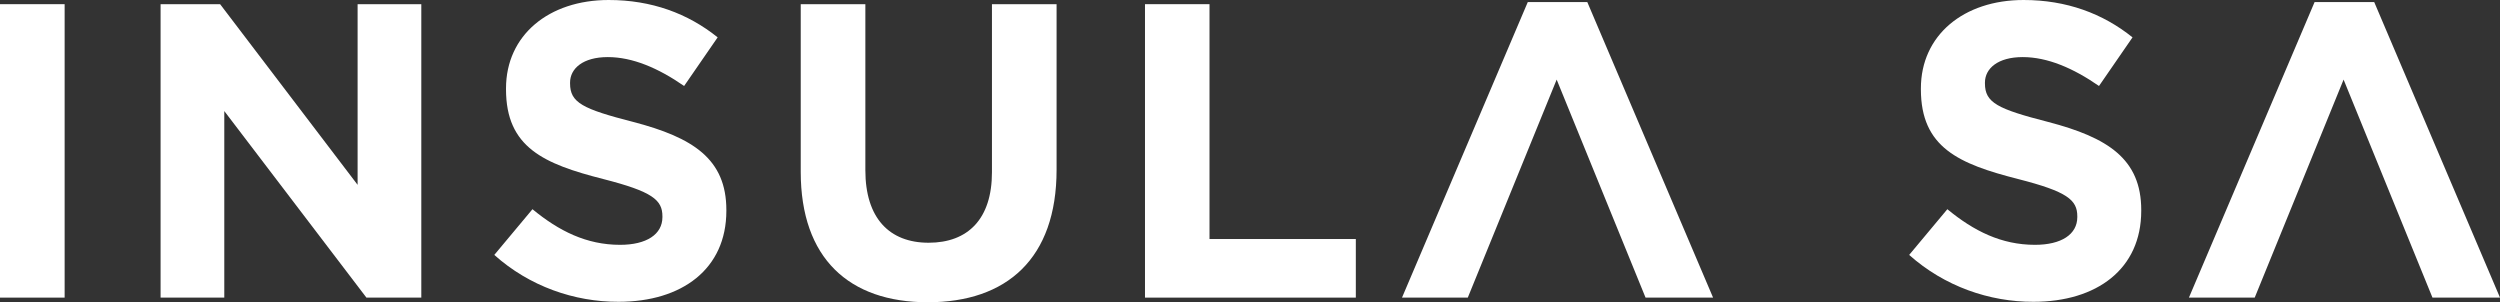
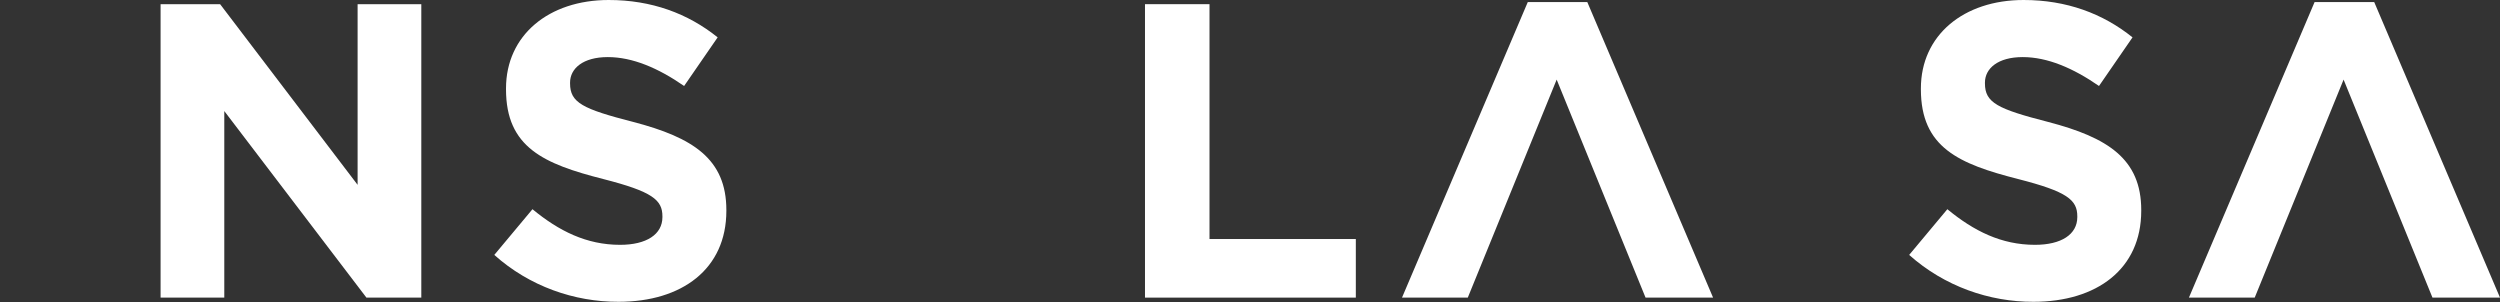
<svg xmlns="http://www.w3.org/2000/svg" id="Calque_1" x="0px" y="0px" viewBox="0 0 215.46 26.05" style="enable-background:new 0 0 215.46 26.05;" xml:space="preserve">
  <rect x="0" y="0" width="215.46" height="26.05" fill="#333333" stroke="none" />
  <style type="text/css"> .st0{fill:#FFFFFF;} </style>
  <g>
-     <rect y="0.36" class="st0" width="5.57" height="25.29" />
    <polygon class="st0" points="30.82,0.36 30.82,15.93 18.97,0.36 13.84,0.36 13.84,25.65 19.33,25.65 19.33,9.57 31.58,25.65 36.31,25.65 36.31,0.36 " />
    <g>
      <path class="st0" d="M42.6,21.97l3.29-3.94c2.28,1.88,4.66,3.07,7.55,3.07c2.28,0,3.65-0.9,3.65-2.39v-0.07 c0-1.41-0.87-2.13-5.1-3.21c-5.1-1.3-8.38-2.71-8.38-7.73v-0.08c0-4.59,3.69-7.62,8.85-7.62c3.69,0,6.83,1.16,9.39,3.22 l-2.89,4.19c-2.24-1.55-4.45-2.49-6.58-2.49s-3.25,0.98-3.25,2.2v0.07c0,1.66,1.08,2.2,5.45,3.32c5.13,1.34,8.02,3.18,8.02,7.59 v0.07c0,5.02-3.83,7.84-9.29,7.84C49.5,26.02,45.63,24.68,42.6,21.97" />
-       <path class="st0" d="M69.01,14.81v-14.45h5.57v14.31c0,4.12,2.06,6.25,5.45,6.25c3.4,0,5.46-2.06,5.46-6.07v-14.49h5.57v14.27 c0,7.66-4.3,11.42-11.1,11.42C73.17,26.05,69.01,22.26,69.01,14.81" />
    </g>
    <polygon class="st0" points="98.68,0.36 98.68,25.65 116.85,25.65 116.85,20.6 104.24,20.6 104.24,0.36 " />
    <polygon class="st0" points="131.67,0.18 120.83,25.65 126.5,25.65 134.16,6.86 141.82,25.65 147.64,25.65 136.8,0.18 " />
    <polygon class="st0" points="199.48,0.18 188.65,25.65 194.32,25.65 201.98,6.86 209.64,25.65 215.46,25.65 204.62,0.18 " />
    <g>
      <path class="st0" d="M164.54,21.97l3.29-3.94c2.28,1.88,4.66,3.07,7.55,3.07c2.28,0,3.65-0.9,3.65-2.39v-0.07 c0-1.41-0.87-2.13-5.1-3.21c-5.1-1.3-8.38-2.71-8.38-7.73v-0.08c0-4.59,3.69-7.62,8.85-7.62 c3.69,0,6.83,1.16,9.39,3.22l-2.89,4.19c-2.24-1.55-4.45-2.49-6.58-2.49s-3.25,0.98-3.25,2.2v0.07c0,1.66,1.08,2.2,5.45,3.32 c5.13,1.34,8.02,3.18,8.02,7.59v0.07c0,5.02-3.83,7.84-9.29,7.84C171.45,26.02,167.58,24.68,164.54,21.97" />
    </g>
  </g>
</svg>